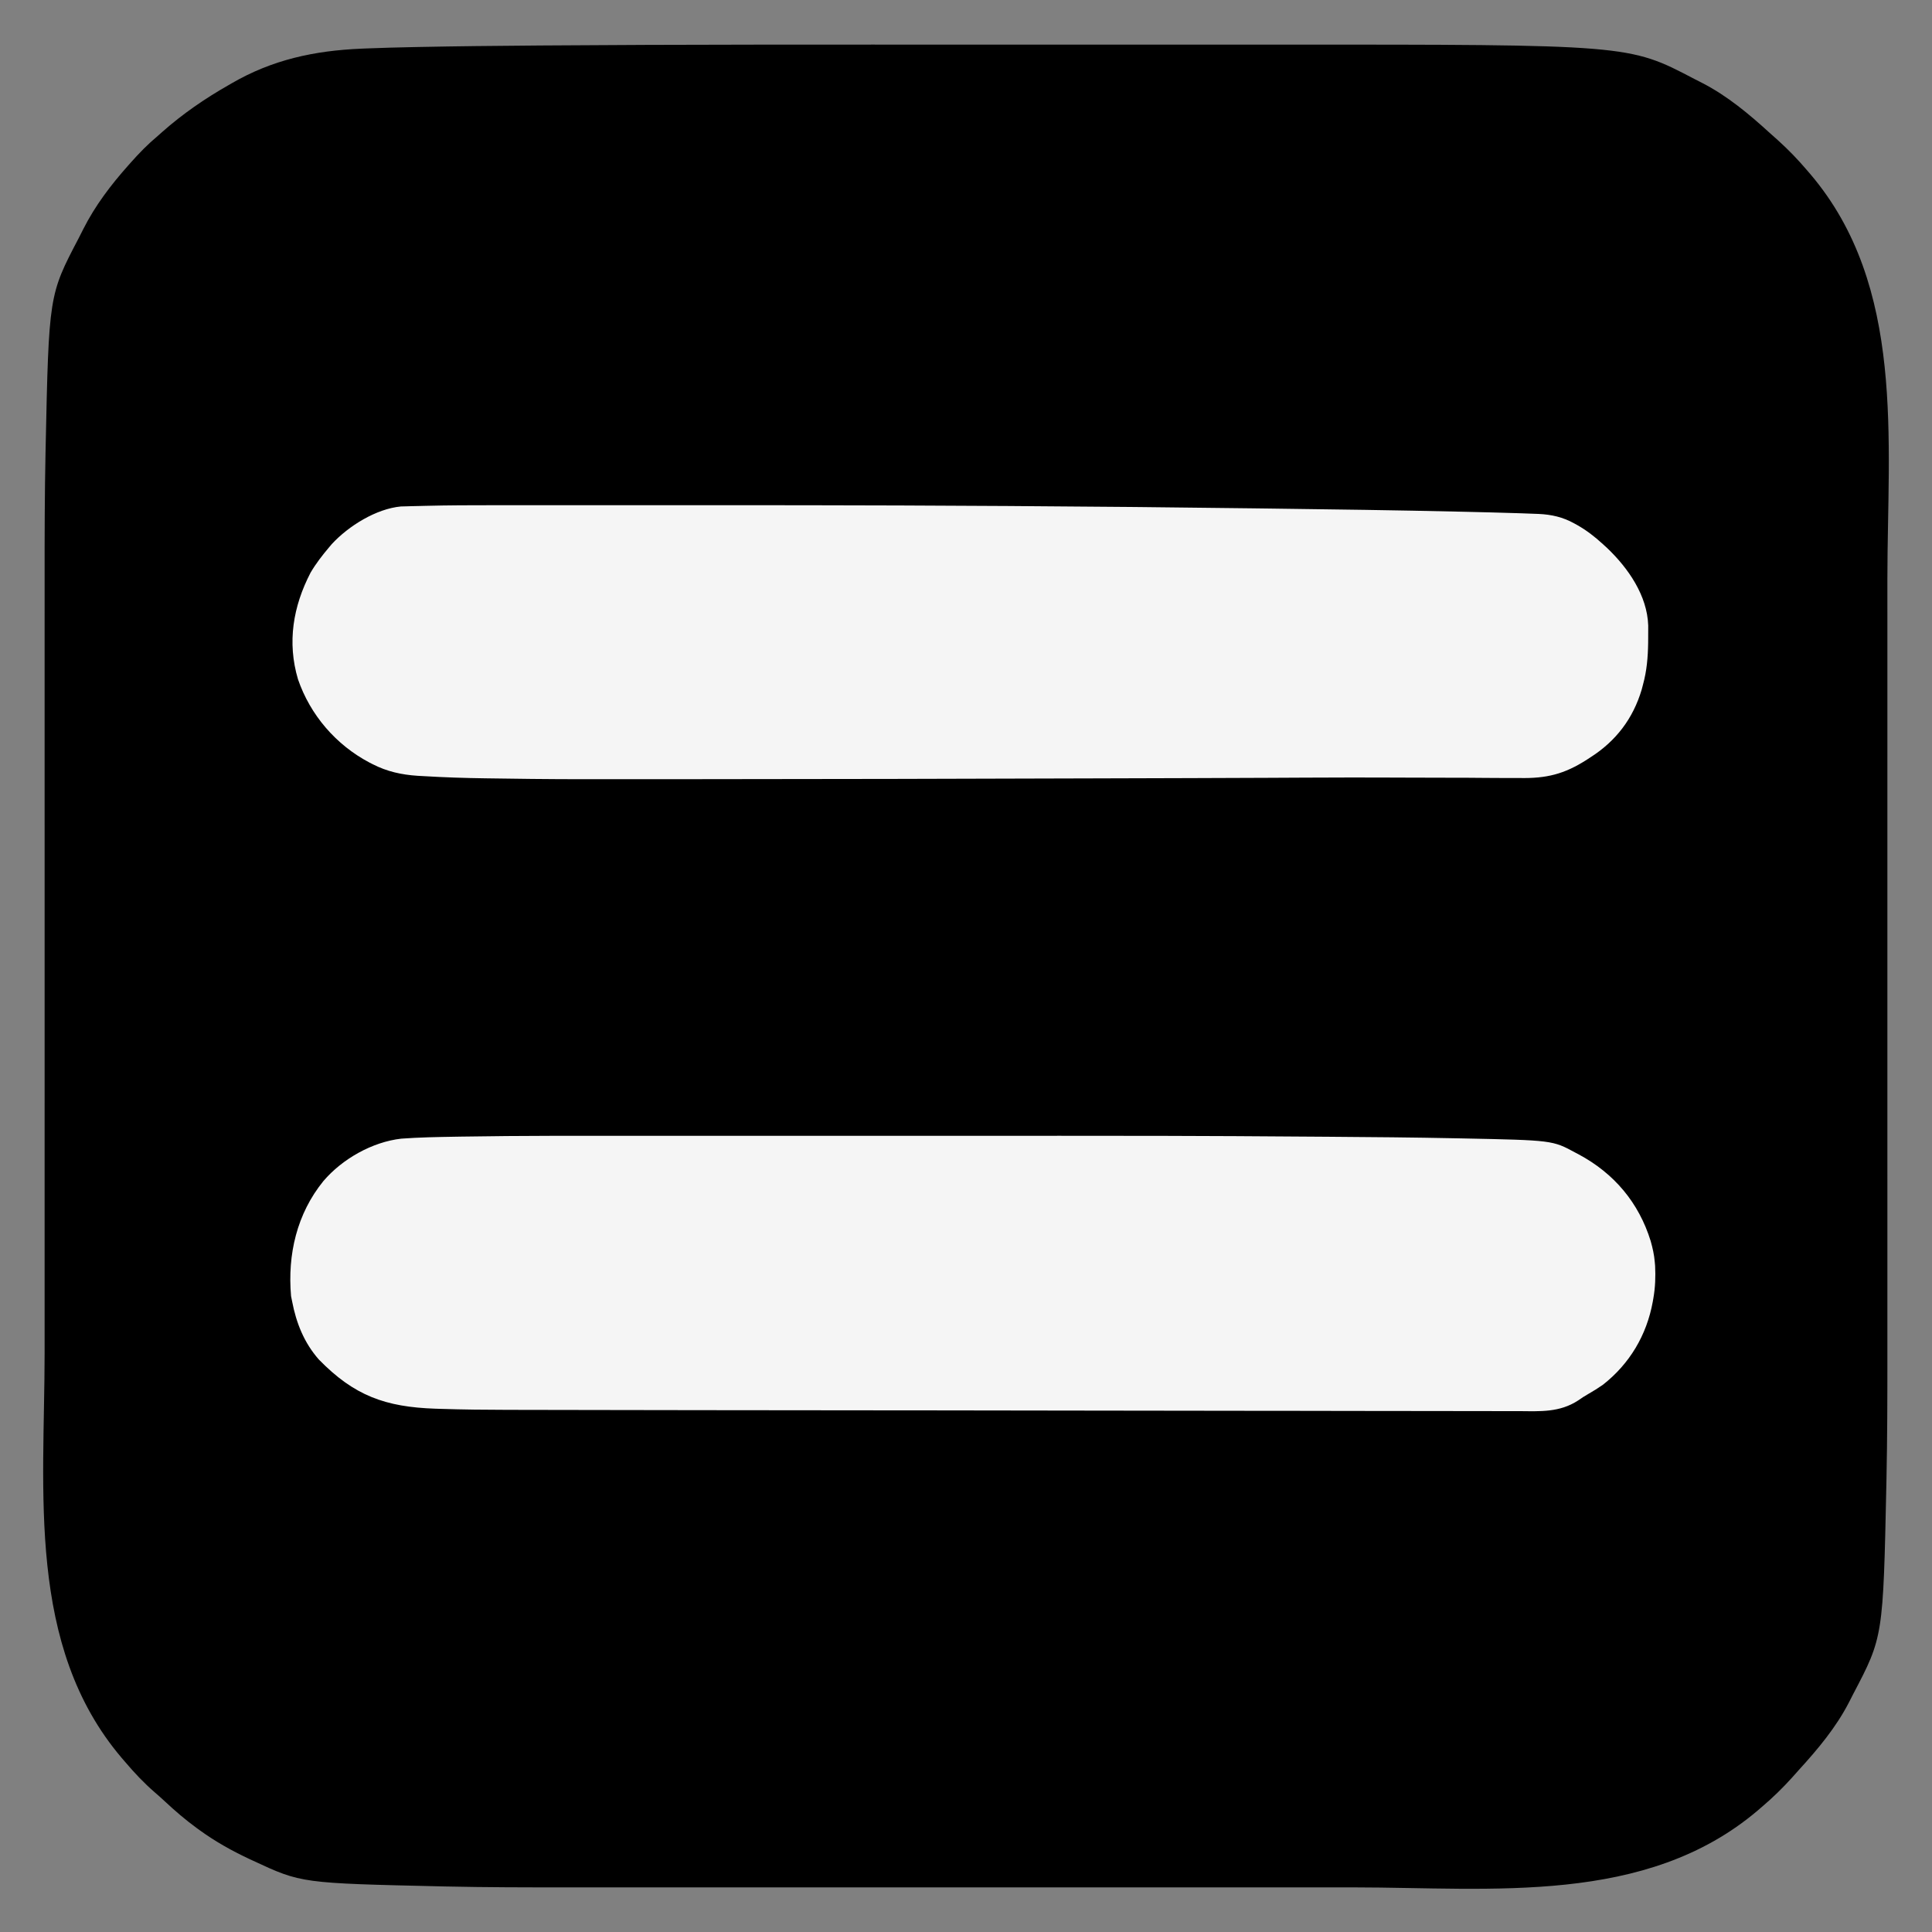
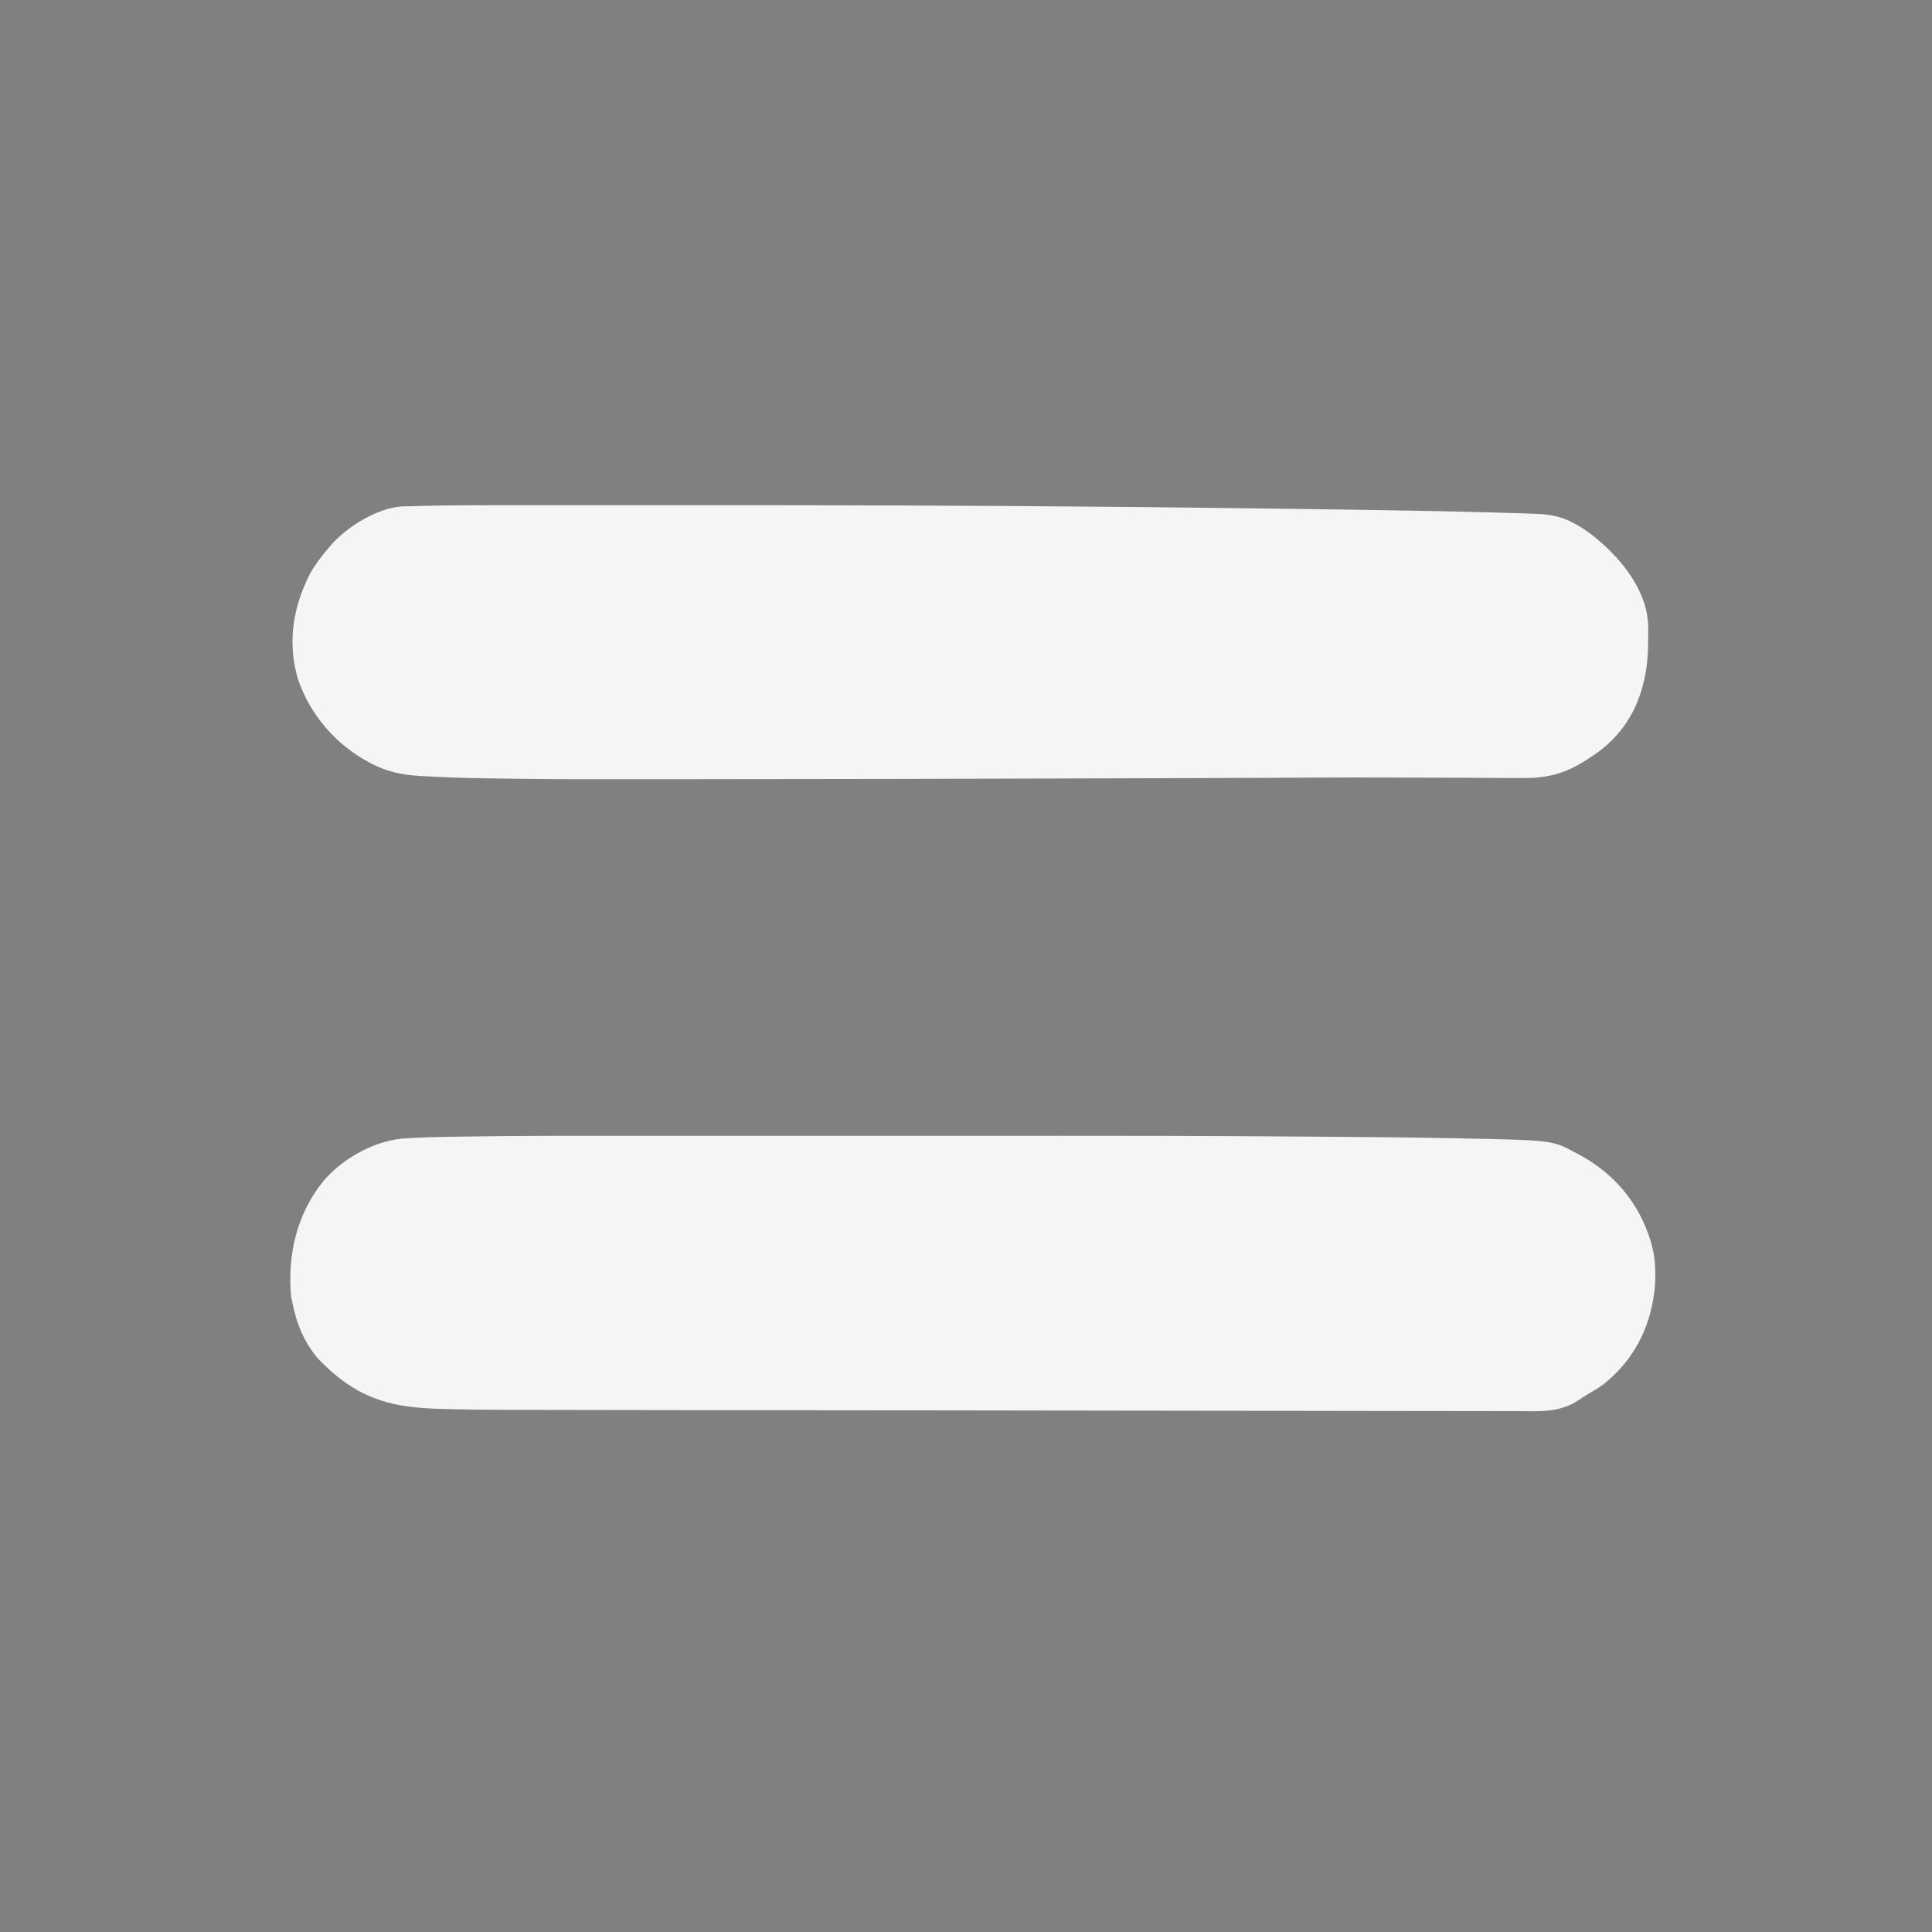
<svg xmlns="http://www.w3.org/2000/svg" version="1.1" width="1250" height="1250">
  <rect width="100%" height="100%" fill="#808080" stroke="none" />
-   <path d="M0 0 C21.111 0.005 42.222 0.004 63.333 -0.001 C88.231 -0.006 113.129 -0.008 138.027 -0.005 C140.692 -0.005 143.357 -0.005 146.022 -0.004 C147.332 -0.004 148.641 -0.004 149.99 -0.004 C159.048 -0.003 168.106 -0.004 177.163 -0.007 C404.796 -0.061 404.796 -0.061 447.096 22.137 C448.857 23.057 450.631 23.954 452.405 24.848 C468.607 33.195 482.594 44.896 495.995 57.129 C497.724 58.672 499.453 60.213 501.182 61.754 C507.93 67.837 514.11 74.212 519.995 81.129 C521.14 82.458 521.14 82.458 522.307 83.813 C583.969 156.362 572.17 256.255 572.127 345.58 C572.123 352.867 572.126 360.154 572.129 367.44 C572.134 381.707 572.134 395.974 572.131 410.241 C572.128 422.728 572.128 435.215 572.129 447.701 C572.129 448.537 572.129 449.372 572.129 450.232 C572.129 453.625 572.13 457.017 572.13 460.409 C572.133 492.091 572.13 523.774 572.125 555.456 C572.12 583.472 572.121 611.488 572.125 639.504 C572.131 671.137 572.133 702.769 572.13 734.402 C572.129 737.787 572.129 741.172 572.129 744.557 C572.129 745.391 572.129 746.224 572.129 747.082 C572.127 759.547 572.129 772.012 572.131 784.477 C572.134 798.68 572.133 812.884 572.128 827.088 C572.125 834.308 572.124 841.528 572.128 848.749 C572.14 875.183 572.087 901.609 571.542 928.038 C571.512 929.502 571.512 929.502 571.481 930.996 C569.391 1030.256 569.391 1030.256 549.987 1067.231 C549.067 1068.992 548.171 1070.765 547.276 1072.54 C538.929 1088.742 527.229 1102.728 514.995 1116.129 C513.453 1117.858 511.911 1119.587 510.37 1121.317 C504.287 1128.064 497.912 1134.244 490.995 1140.129 C490.109 1140.893 489.224 1141.656 488.311 1142.442 C415.878 1204.005 316.246 1192.303 227.053 1192.261 C219.673 1192.258 212.294 1192.261 204.914 1192.263 C190.466 1192.269 176.018 1192.268 161.569 1192.265 C148.925 1192.263 136.28 1192.262 123.636 1192.263 C122.368 1192.263 122.368 1192.263 121.074 1192.264 C117.64 1192.264 114.207 1192.264 110.773 1192.264 C78.7 1192.268 46.627 1192.265 14.554 1192.259 C-13.817 1192.255 -42.189 1192.255 -70.561 1192.26 C-102.586 1192.265 -134.611 1192.267 -166.636 1192.264 C-170.062 1192.264 -173.488 1192.264 -176.913 1192.263 C-177.757 1192.263 -178.6 1192.263 -179.469 1192.263 C-192.093 1192.262 -204.718 1192.263 -217.343 1192.266 C-231.724 1192.269 -246.106 1192.268 -260.487 1192.262 C-267.801 1192.26 -275.114 1192.259 -282.427 1192.262 C-308.456 1192.274 -334.479 1192.251 -360.503 1191.676 C-361.412 1191.656 -362.321 1191.636 -363.257 1191.616 C-454.008 1189.558 -454.008 1189.558 -485.005 1175.129 C-485.777 1174.772 -486.549 1174.415 -487.344 1174.047 C-498.886 1168.64 -509.695 1162.627 -520.005 1155.129 C-520.568 1154.722 -521.13 1154.315 -521.71 1153.896 C-528.985 1148.583 -535.722 1142.82 -542.29 1136.661 C-544.572 1134.533 -546.887 1132.473 -549.255 1130.442 C-556.067 1124.518 -562.171 1118.006 -568.005 1111.129 C-569.148 1109.803 -569.148 1109.803 -570.314 1108.45 C-631.983 1035.909 -620.18 936.001 -620.137 846.678 C-620.133 839.392 -620.136 832.105 -620.139 824.819 C-620.144 810.552 -620.144 796.285 -620.141 782.018 C-620.138 769.531 -620.138 757.044 -620.139 744.557 C-620.139 743.722 -620.139 742.887 -620.139 742.027 C-620.139 738.634 -620.14 735.242 -620.14 731.85 C-620.143 700.168 -620.14 668.485 -620.135 636.803 C-620.13 608.787 -620.131 580.771 -620.135 552.754 C-620.141 521.122 -620.143 489.49 -620.14 457.857 C-620.139 454.472 -620.139 451.087 -620.139 447.701 C-620.139 446.868 -620.139 446.035 -620.139 445.177 C-620.137 432.712 -620.139 420.247 -620.141 407.782 C-620.144 393.578 -620.143 379.375 -620.138 365.171 C-620.135 357.951 -620.134 350.73 -620.138 343.51 C-620.15 317.076 -620.097 290.65 -619.552 264.221 C-619.532 263.245 -619.512 262.269 -619.491 261.263 C-617.402 162.038 -617.402 162.038 -598.036 125.11 C-597.047 123.21 -596.087 121.298 -595.134 119.379 C-587.479 104.208 -577.281 90.782 -566.005 78.129 C-565.537 77.599 -565.069 77.07 -564.586 76.524 C-559.063 70.291 -553.402 64.475 -547.005 59.129 C-546 58.242 -544.998 57.353 -543.997 56.461 C-530.749 44.741 -516.363 34.874 -501.005 26.129 C-500.432 25.795 -499.858 25.46 -499.268 25.116 C-472.735 9.693 -445.469 3.887 -415.166 2.612 C-414.172 2.569 -413.178 2.527 -412.154 2.484 C-401.936 2.063 -391.716 1.806 -381.492 1.602 C-380.498 1.581 -379.504 1.561 -378.481 1.54 C-353.399 1.029 -328.316 0.776 -303.23 0.59 C-301.186 0.575 -299.142 0.559 -297.097 0.543 C-208.464 -0.131 -119.826 -0.021 0 0 Z " fill="#000000" transform="translate(649.005,28.871)" />
  <path d="M0 0 C8.125 0.002 16.25 0.003 24.375 0.001 C25.552 0.001 26.729 0.001 27.942 0.001 C30.337 0.001 32.733 0 35.128 0 C57.452 -0.003 79.775 0 102.098 0.006 C120.885 0.01 139.672 0.01 158.459 0.005 C349.476 -0.04 349.476 -0.04 436.457 0.565 C438.678 0.58 440.9 0.595 443.121 0.61 C470.991 0.798 498.859 1.048 526.724 1.615 C527.692 1.635 528.659 1.654 529.656 1.674 C588.545 2.871 588.545 2.871 603.304 10.885 C603.974 11.236 604.644 11.587 605.334 11.948 C628.365 24.252 644.367 43.258 652.054 68.135 C653.31 72.578 654.3 76.963 654.679 81.573 C654.754 82.417 654.829 83.261 654.906 84.131 C655.256 91.23 655.021 97.939 653.804 104.948 C653.602 106.122 653.602 106.122 653.395 107.319 C649.462 128.99 638.414 147.561 621.054 161.135 C617.972 163.265 614.876 165.22 611.614 167.062 C609.327 168.359 607.267 169.696 605.113 171.23 C593.102 179.055 580.647 178.258 566.71 178.12 C563.106 178.093 559.502 178.113 555.897 178.127 C549.591 178.145 543.285 178.134 536.979 178.102 C527.6 178.056 518.222 178.056 508.843 178.065 C493.056 178.08 477.269 178.056 461.482 178.012 C445.837 177.968 430.191 177.94 414.545 177.933 C413.571 177.933 412.596 177.932 411.592 177.932 C406.641 177.93 401.691 177.928 396.74 177.927 C361.681 177.915 326.622 177.865 291.562 177.794 C257.585 177.725 223.609 177.675 189.632 177.65 C188.586 177.649 187.541 177.649 186.463 177.648 C177.004 177.641 167.545 177.634 158.086 177.628 C119.794 177.601 81.502 177.56 43.21 177.514 C42.241 177.513 41.272 177.512 40.273 177.511 C16.768 177.483 -6.737 177.45 -30.242 177.405 C-31.991 177.402 -33.739 177.398 -35.488 177.395 C-36.773 177.392 -36.773 177.392 -38.084 177.39 C-43.972 177.379 -49.86 177.37 -55.748 177.362 C-62.811 177.353 -69.874 177.34 -76.937 177.324 C-80.481 177.315 -84.024 177.308 -87.568 177.306 C-101.913 177.291 -116.243 177.135 -130.581 176.675 C-131.839 176.635 -133.097 176.595 -134.393 176.554 C-166.532 175.439 -186.722 168.253 -209.661 144.733 C-219.192 133.899 -224.264 121.146 -226.946 107.135 C-227.286 105.434 -227.286 105.434 -227.633 103.698 C-229.993 76.795 -223.888 50.433 -206.704 29.276 C-194.55 15.011 -175.133 3.972 -156.329 1.838 C-144.614 0.978 -132.892 0.777 -121.149 0.581 C-119.318 0.55 -119.318 0.55 -117.45 0.518 C-78.304 -0.132 -39.15 -0.011 0 0 Z " fill="#F5F5F5" transform="translate(415.946,734.865)" />
  <path d="M0 0 C2.856 -0.001 5.713 -0.003 8.569 -0.005 C15.456 -0.01 22.344 -0.009 29.231 -0.006 C34.902 -0.004 40.572 -0.003 46.242 -0.004 C47.474 -0.005 47.474 -0.005 48.73 -0.005 C50.401 -0.005 52.072 -0.006 53.743 -0.006 C69.365 -0.009 84.987 -0.005 100.608 -0 C113.686 0.004 126.763 0.004 139.84 -0.001 C219.645 -0.028 299.444 0.103 411.784 1.129 C413.9 1.15 416.017 1.171 418.133 1.192 C442.125 1.427 466.117 1.698 490.109 2.006 C494.234 2.058 498.359 2.11 502.484 2.162 C543.671 2.677 584.854 3.25 626.034 4.192 C626.926 4.212 627.819 4.232 628.738 4.253 C639.755 4.504 650.77 4.783 661.784 5.129 C662.898 5.164 664.011 5.199 665.159 5.235 C668.092 5.333 671.024 5.444 673.956 5.563 C674.746 5.59 675.537 5.618 676.351 5.646 C684.591 6.027 691.926 7.692 699.159 11.692 C699.802 12.043 700.446 12.395 701.109 12.757 C707.253 16.22 712.588 20.36 717.784 25.129 C718.709 25.974 719.635 26.818 720.588 27.688 C734.276 40.75 746.554 58.425 747.182 77.887 C747.195 80.343 747.186 82.799 747.159 85.254 C747.15 86.539 747.141 87.823 747.132 89.147 C746.988 98.486 746.263 107.113 743.784 116.129 C743.517 117.15 743.25 118.171 742.975 119.223 C737.407 138.032 726.304 152.613 709.784 163.129 C709.065 163.6 708.347 164.07 707.607 164.555 C692.795 174.086 681.226 176.851 663.791 176.5 C661.454 176.499 659.117 176.503 656.78 176.511 C651.741 176.519 646.705 176.489 641.667 176.43 C634.17 176.342 626.675 176.321 619.179 176.32 C609.635 176.317 600.091 176.301 590.547 176.249 C589.794 176.245 589.042 176.241 588.266 176.237 C587.51 176.233 586.755 176.229 585.976 176.225 C565.848 176.116 545.722 176.158 525.593 176.259 C524.016 176.267 522.439 176.274 520.862 176.282 C514.484 176.313 508.105 176.345 501.727 176.377 C484.451 176.463 467.176 176.516 449.901 176.566 C447.376 176.573 444.85 176.581 442.325 176.588 C433.803 176.613 425.281 176.638 416.758 176.662 C407.086 176.69 397.413 176.718 387.74 176.747 C301.87 177.003 215.999 177.23 130.128 177.252 C123.812 177.253 117.496 177.256 111.18 177.26 C38.67 177.308 38.67 177.308 2.726 176.802 C0.148 176.766 -2.43 176.732 -5.008 176.701 C-18.448 176.528 -31.859 176.087 -45.276 175.278 C-46.507 175.211 -47.738 175.143 -49.006 175.073 C-59.386 174.387 -68.81 172.325 -78.091 167.567 C-78.768 167.222 -79.444 166.878 -80.141 166.523 C-101.841 155.075 -118.486 135.758 -126.435 112.575 C-133.49 88.738 -129.654 65.52 -118.236 43.555 C-114.75 37.642 -110.641 32.364 -106.216 27.129 C-105.654 26.464 -105.092 25.799 -104.513 25.114 C-93.692 13.418 -75.874 2.328 -59.872 0.813 C-58.718 0.782 -57.565 0.751 -56.376 0.72 C-55.066 0.682 -53.756 0.644 -52.406 0.604 C-50.993 0.573 -49.58 0.543 -48.167 0.512 C-46.686 0.475 -45.204 0.437 -43.722 0.398 C-29.149 0.04 -14.577 -0.012 0 0 Z " fill="#F5F5F5" transform="translate(319.216,326.871)" />
</svg>